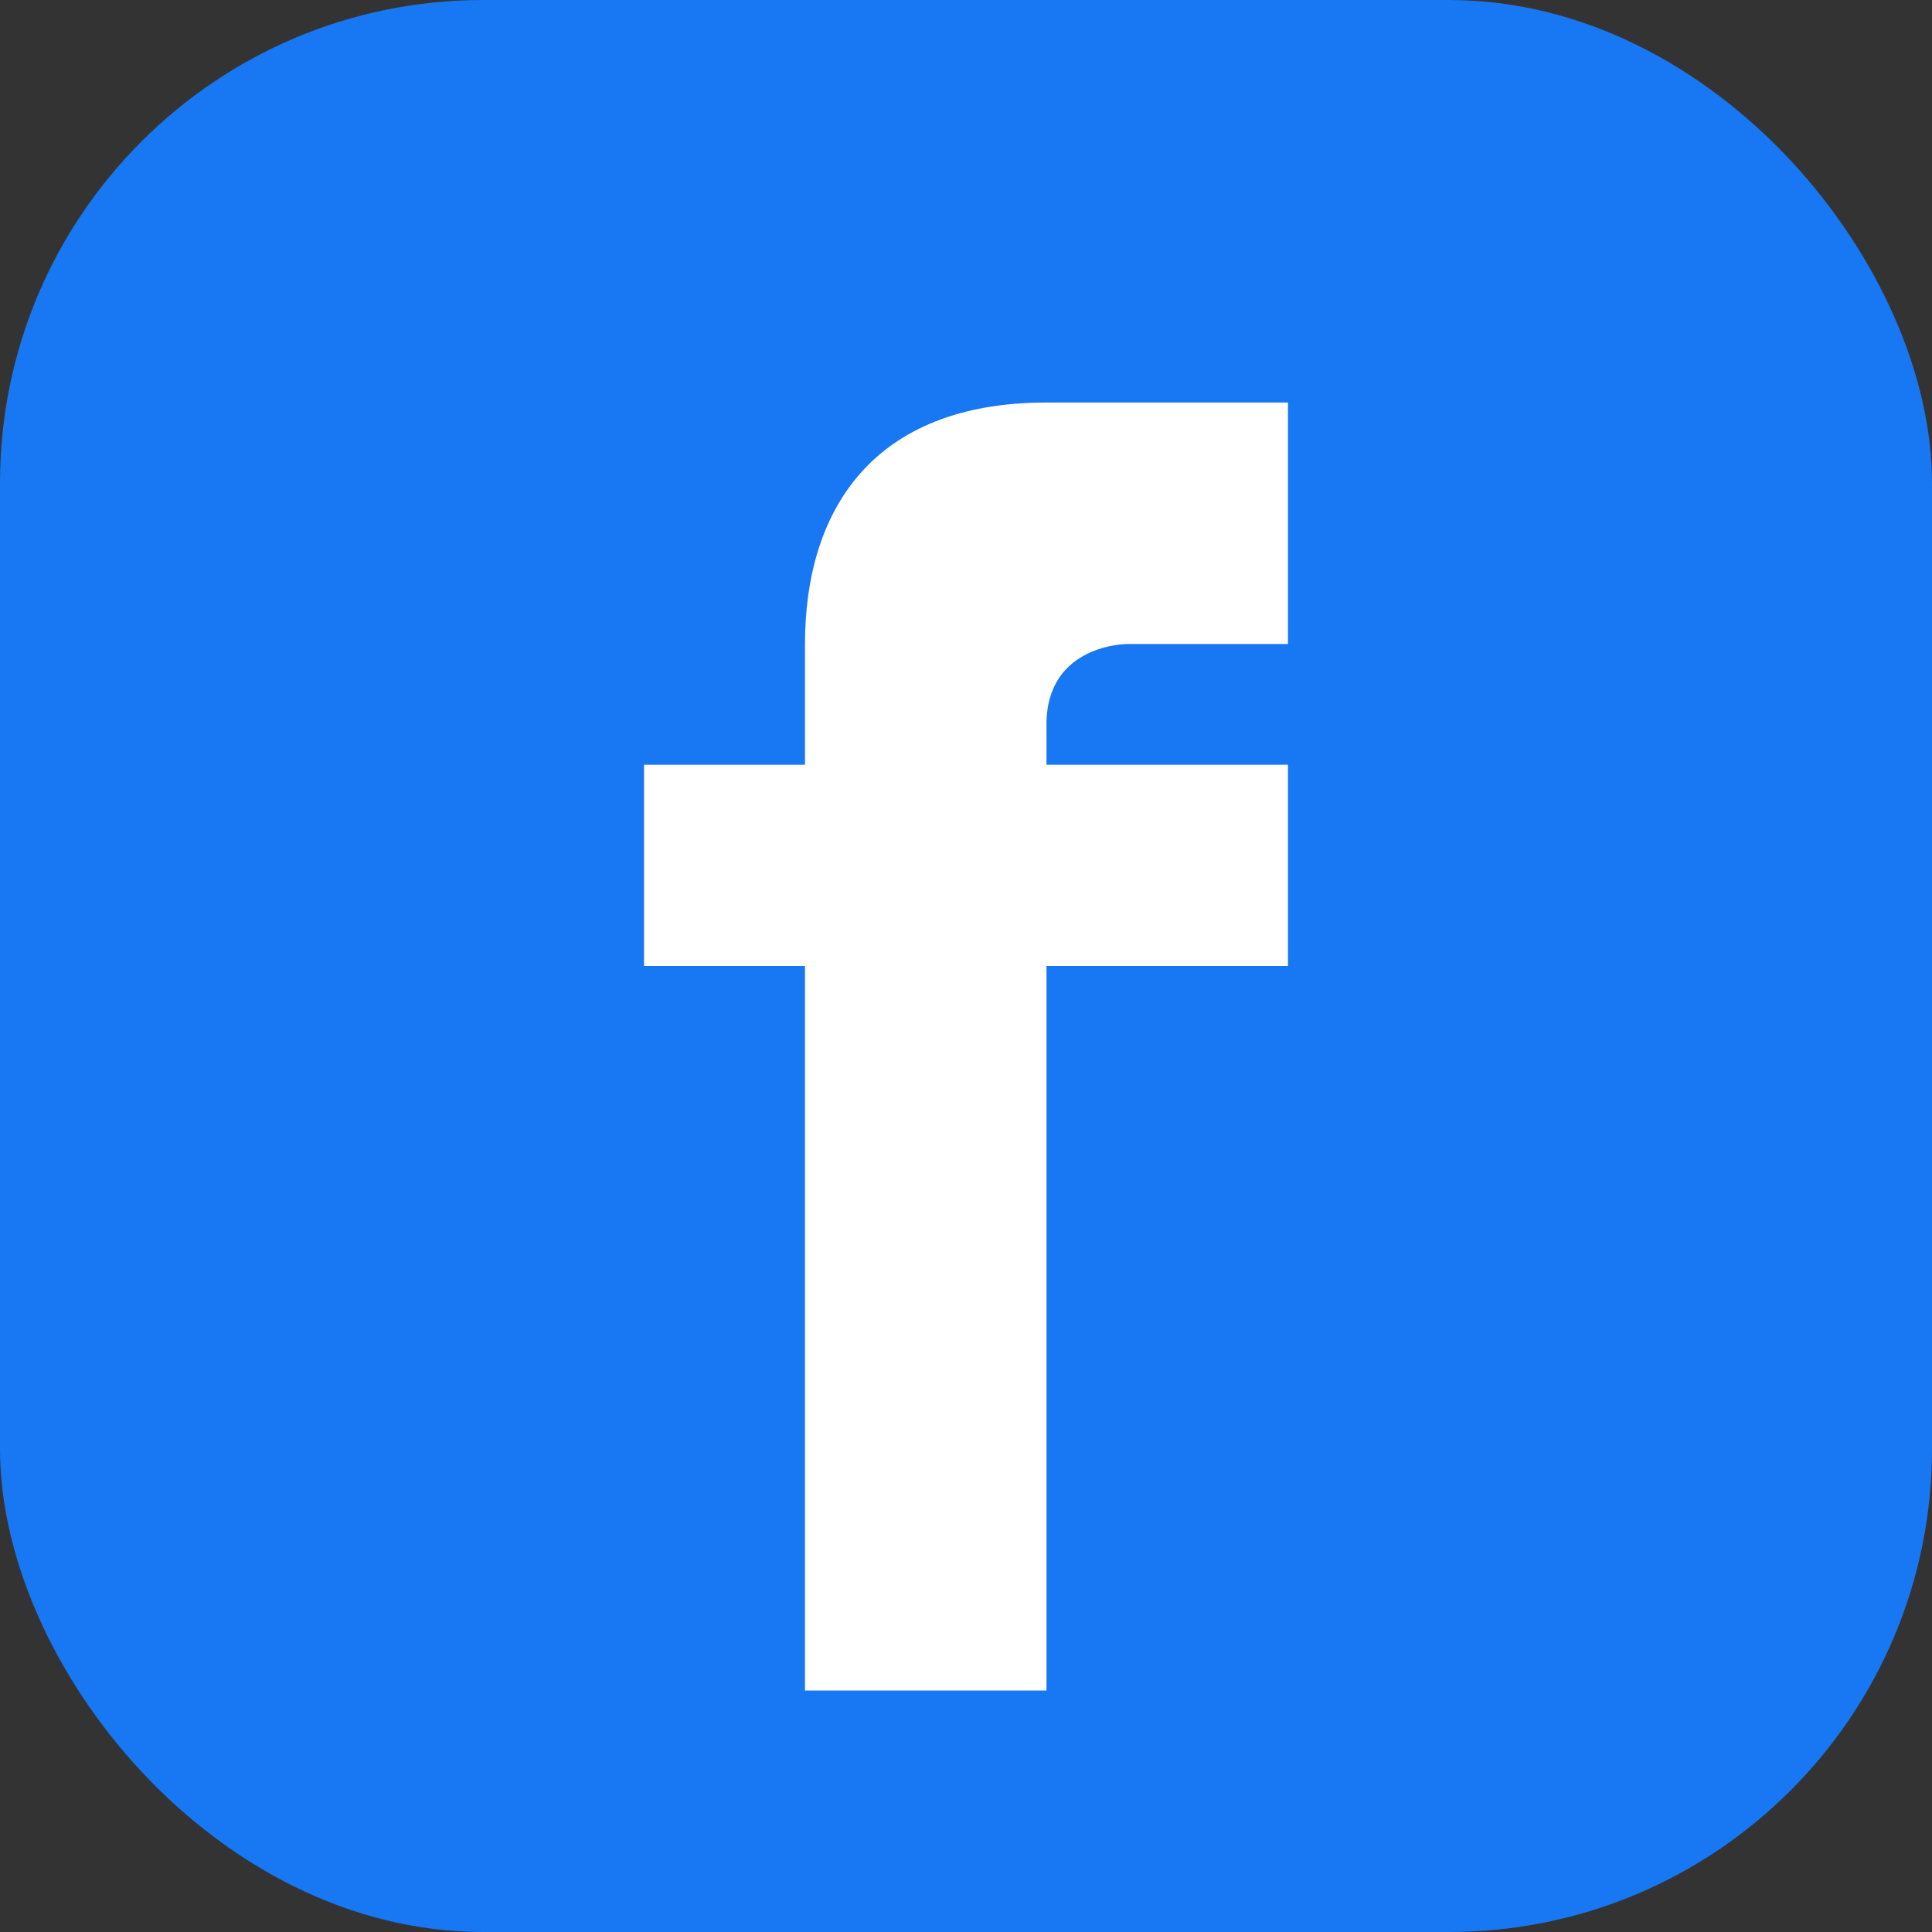
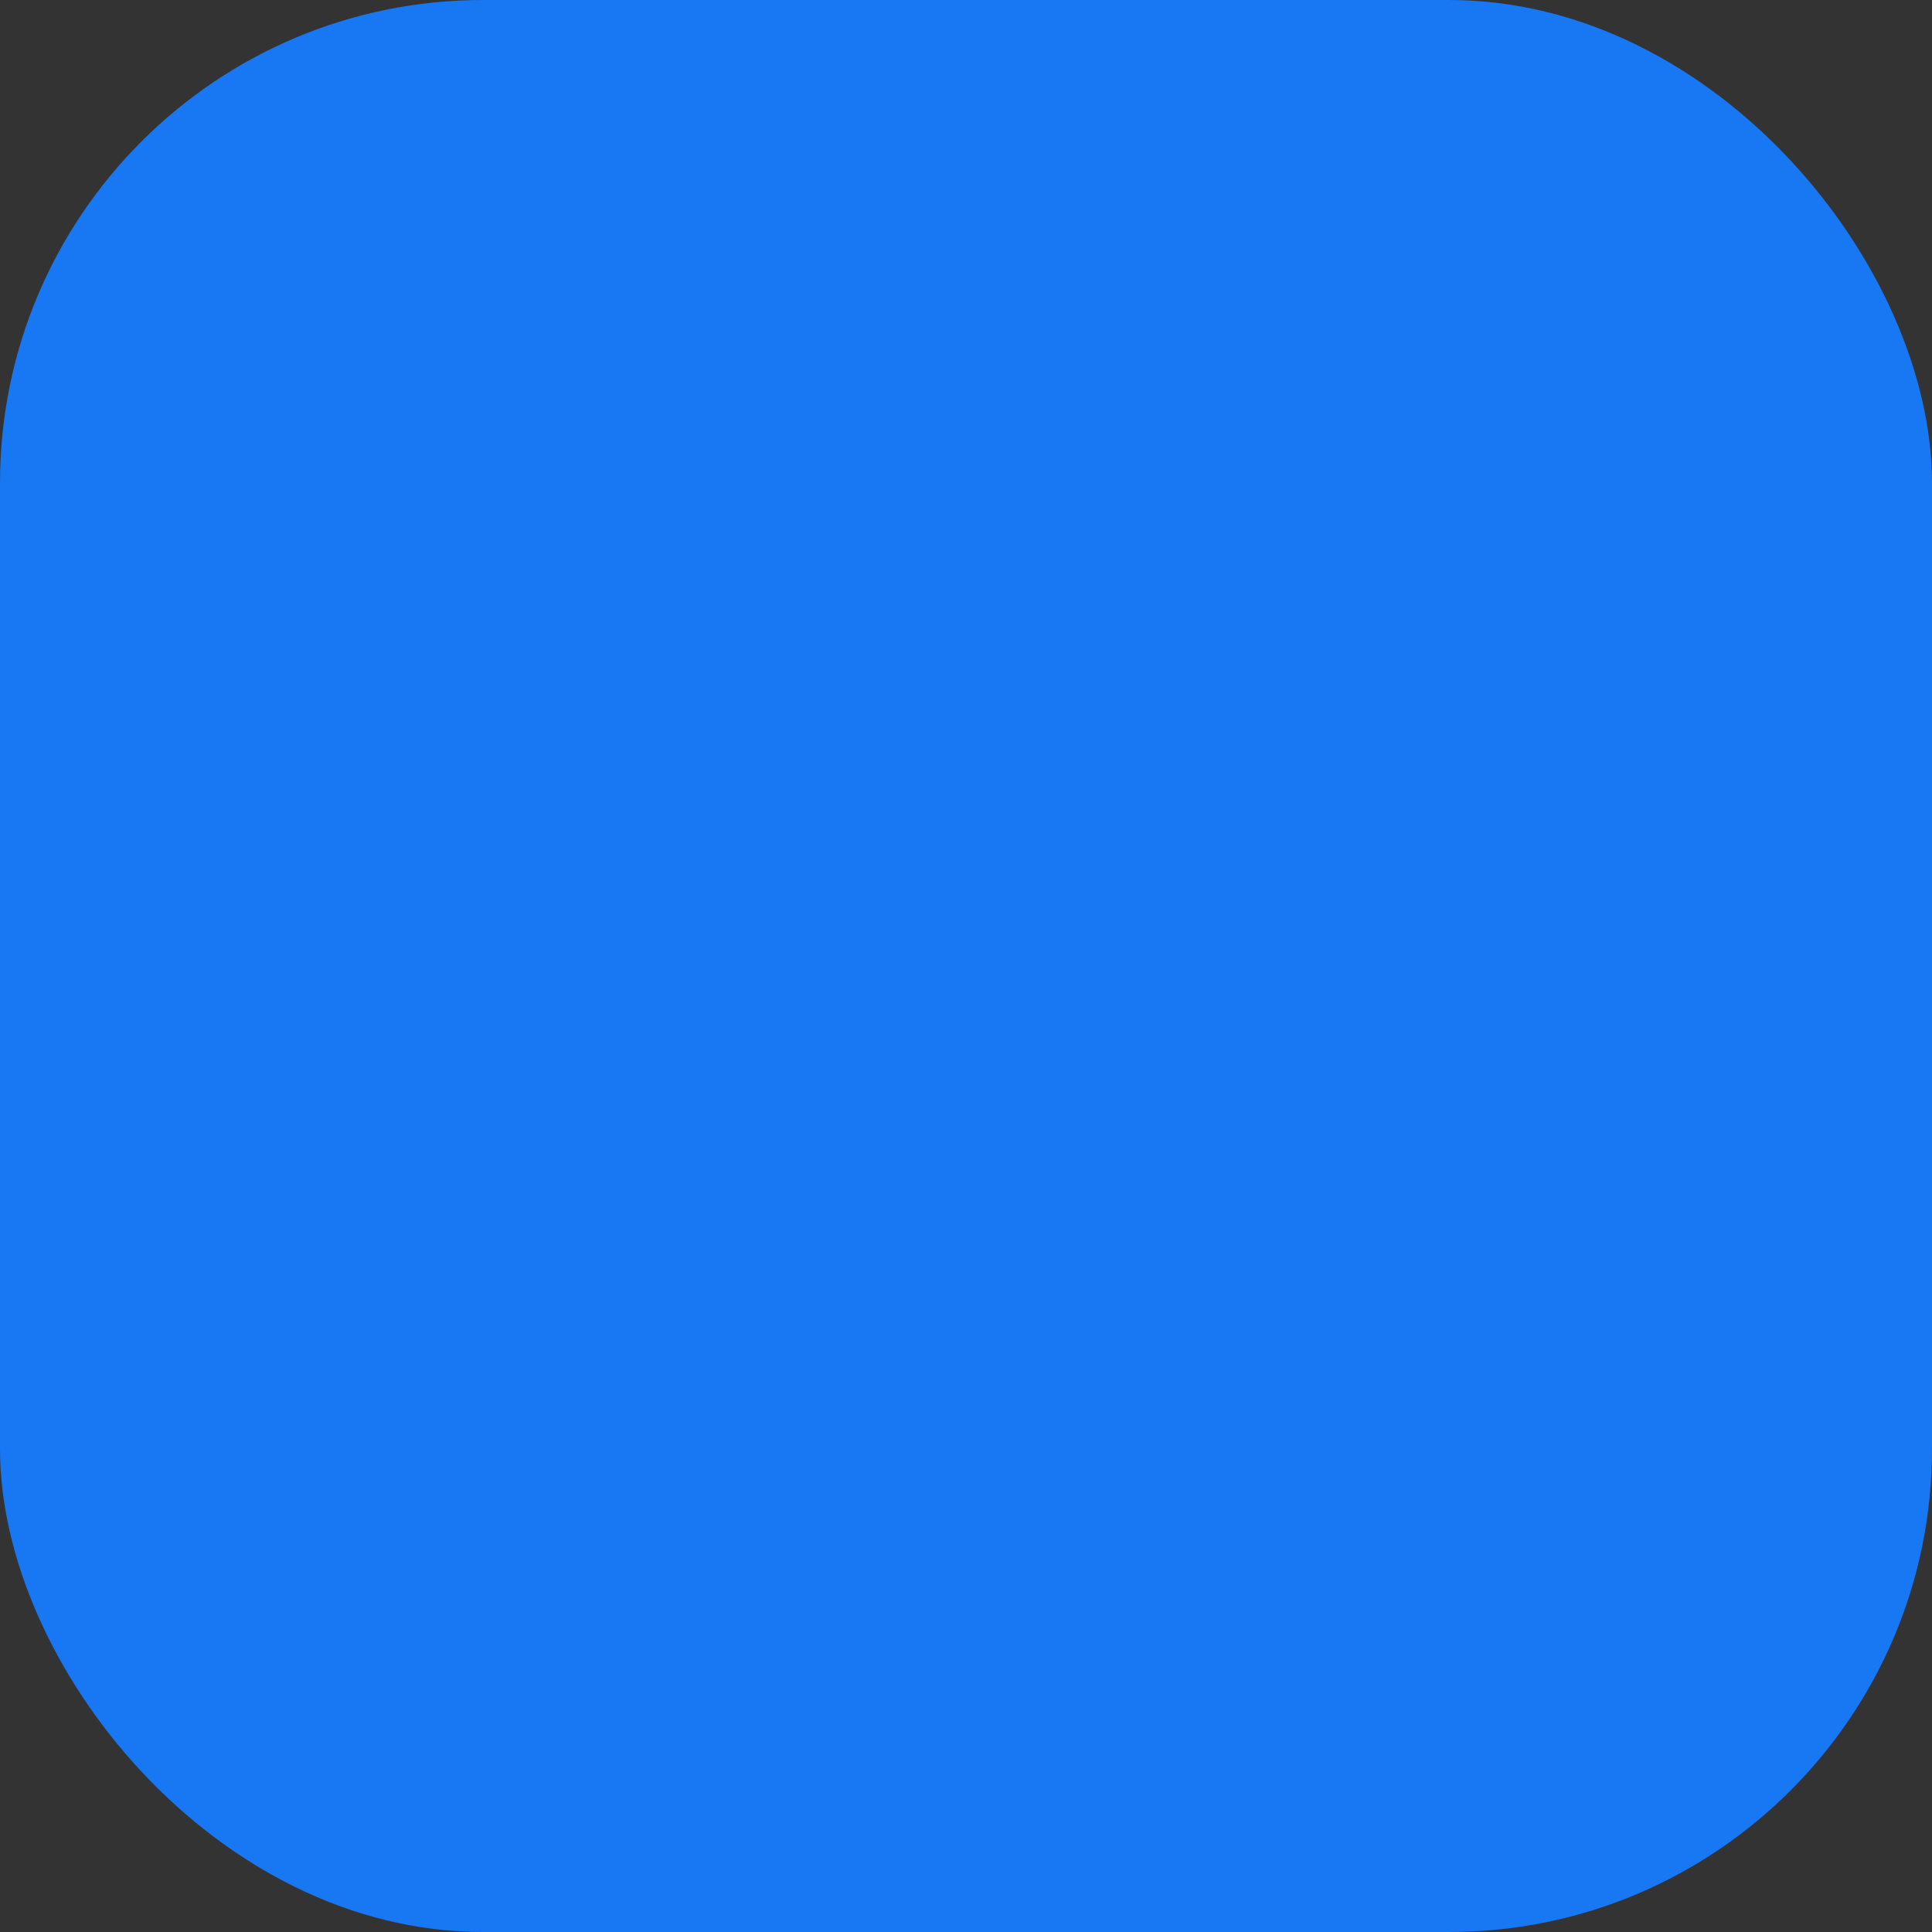
<svg xmlns="http://www.w3.org/2000/svg" width="32" height="32" viewBox="0 0 32 32" fill="none">
  <rect x="0" y="0" width="32" height="32" fill="#333333" stroke="none" />
  <rect width="32" height="32" rx="8" fill="#1877F2" />
-   <path d="M21.333 16H17.333V28H13.333V16H10.667V12.667H13.333V10.667C13.333 8.453 14.453 6.667 17.333 6.667H21.333V10.667H18.667C18.667 10.667 17.333 10.667 17.333 12V12.667H21.333V16Z" fill="white" />
</svg>